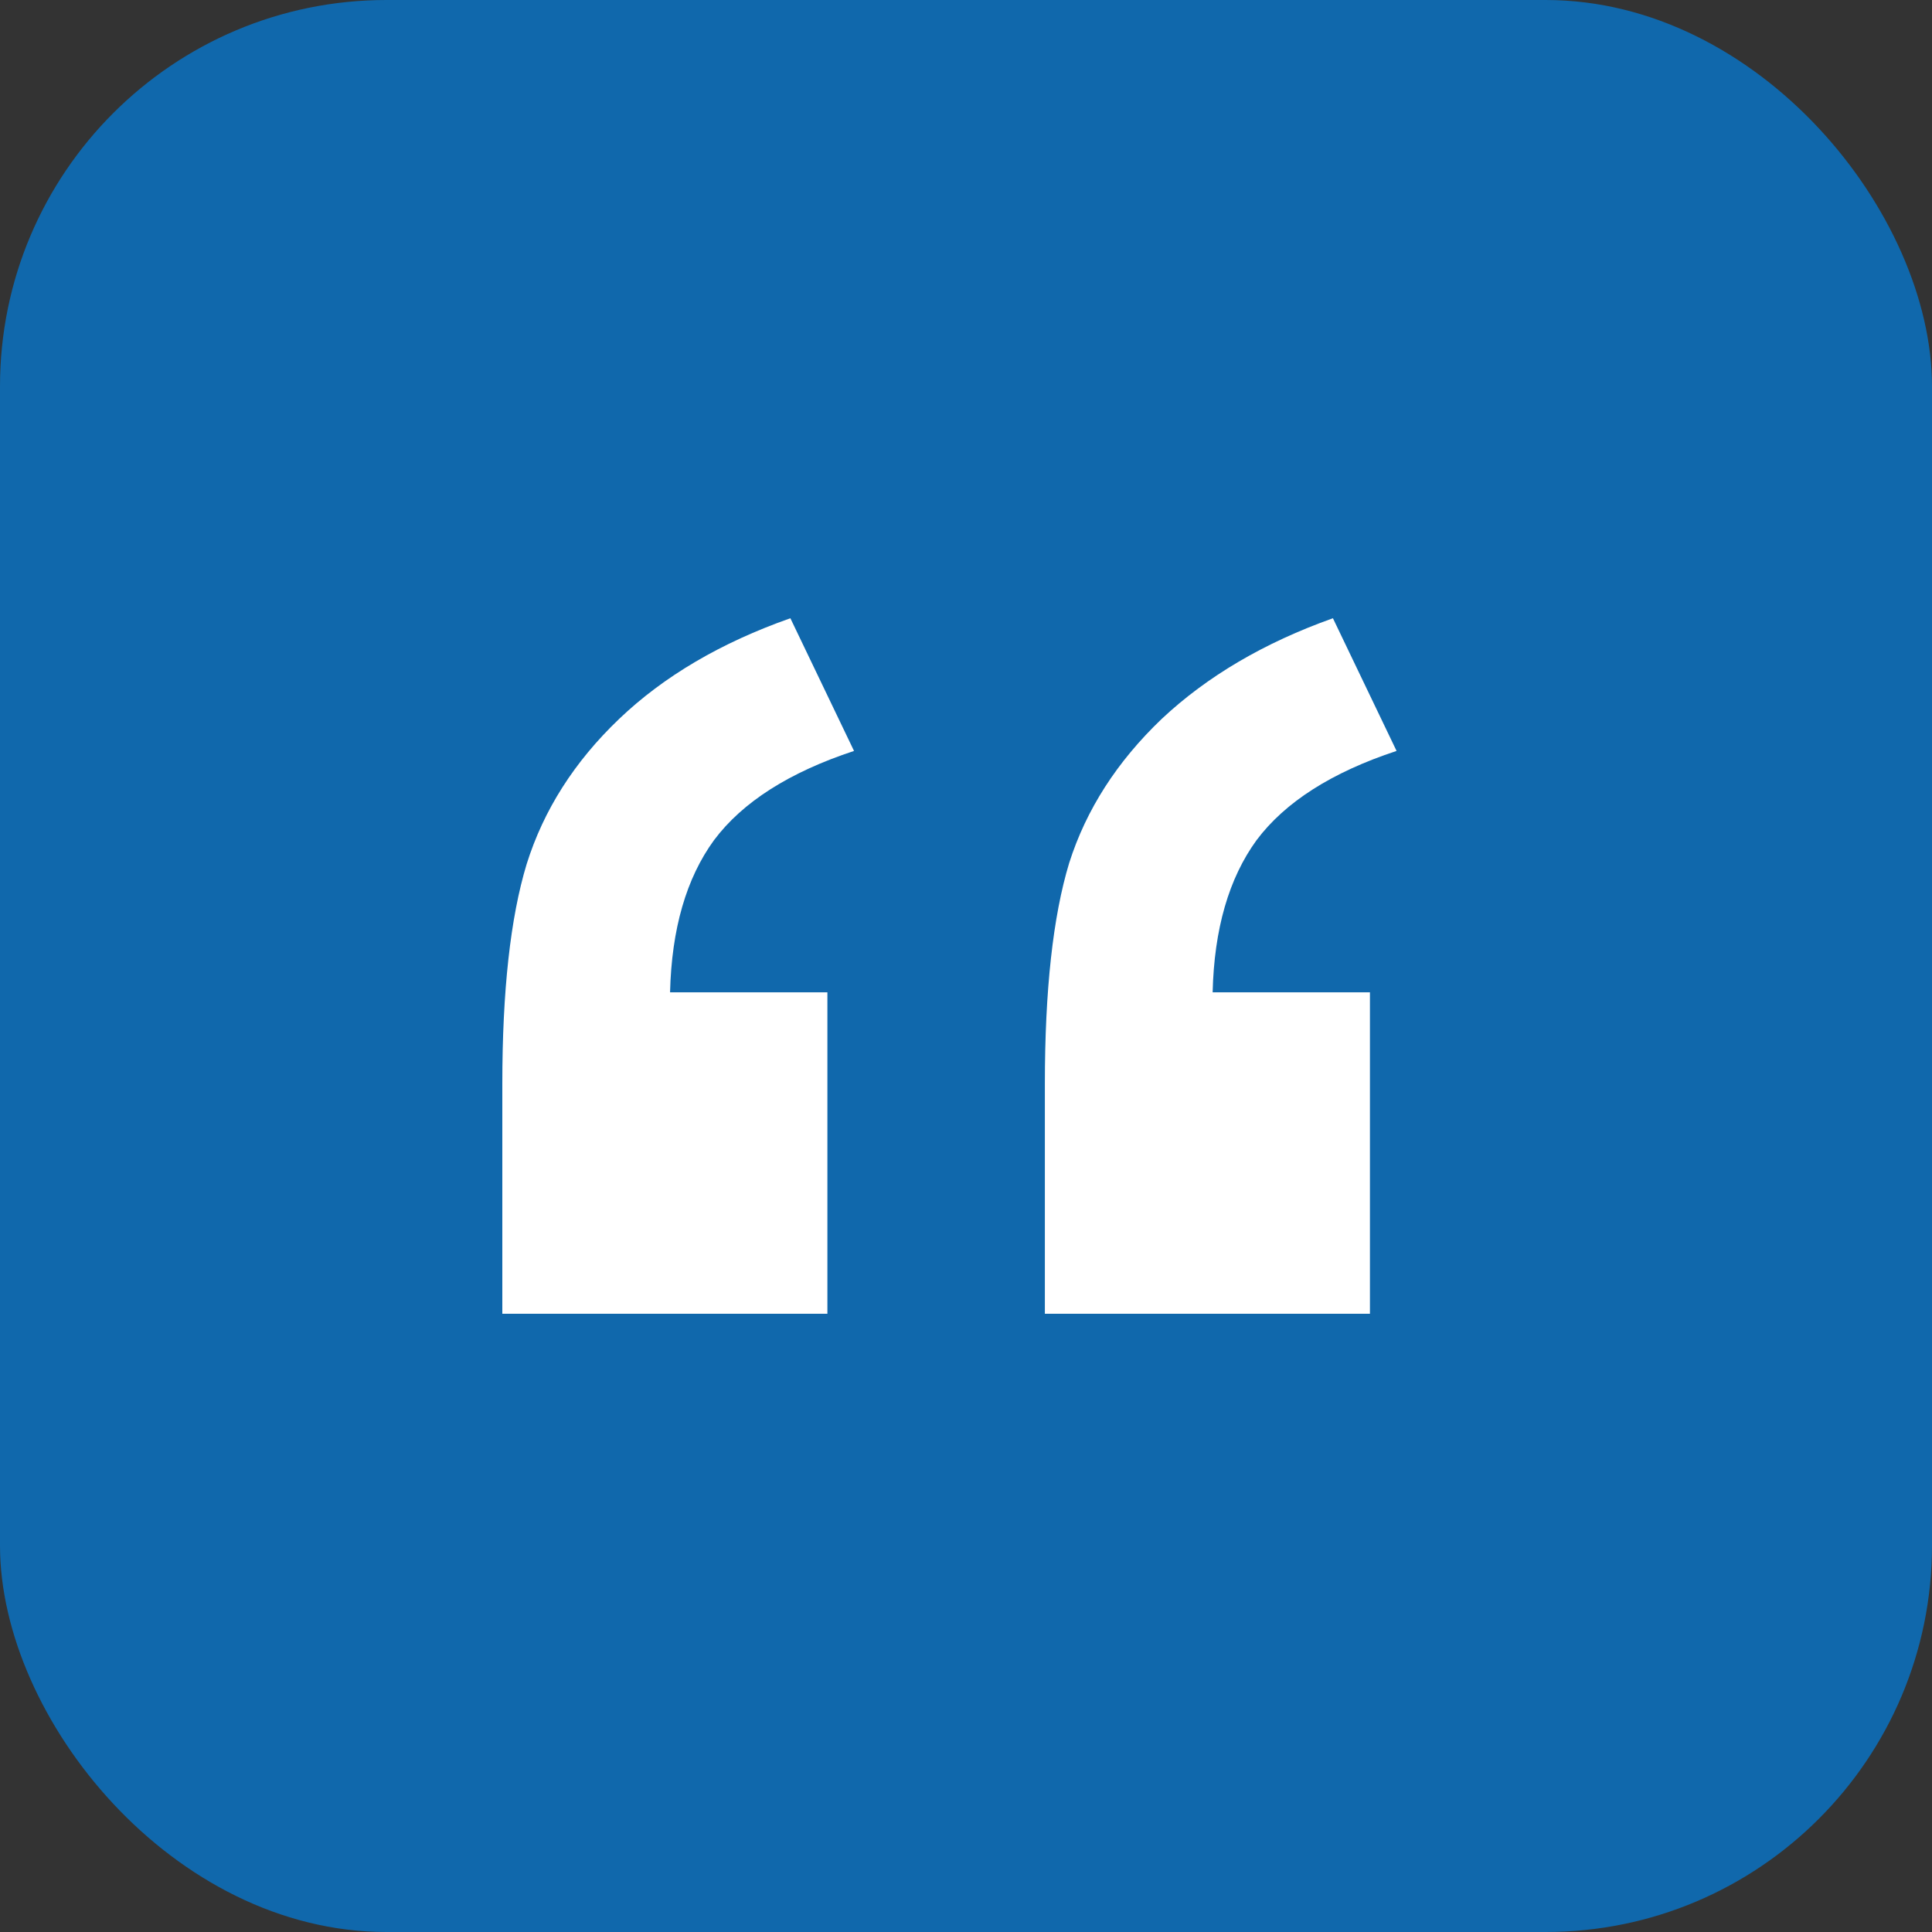
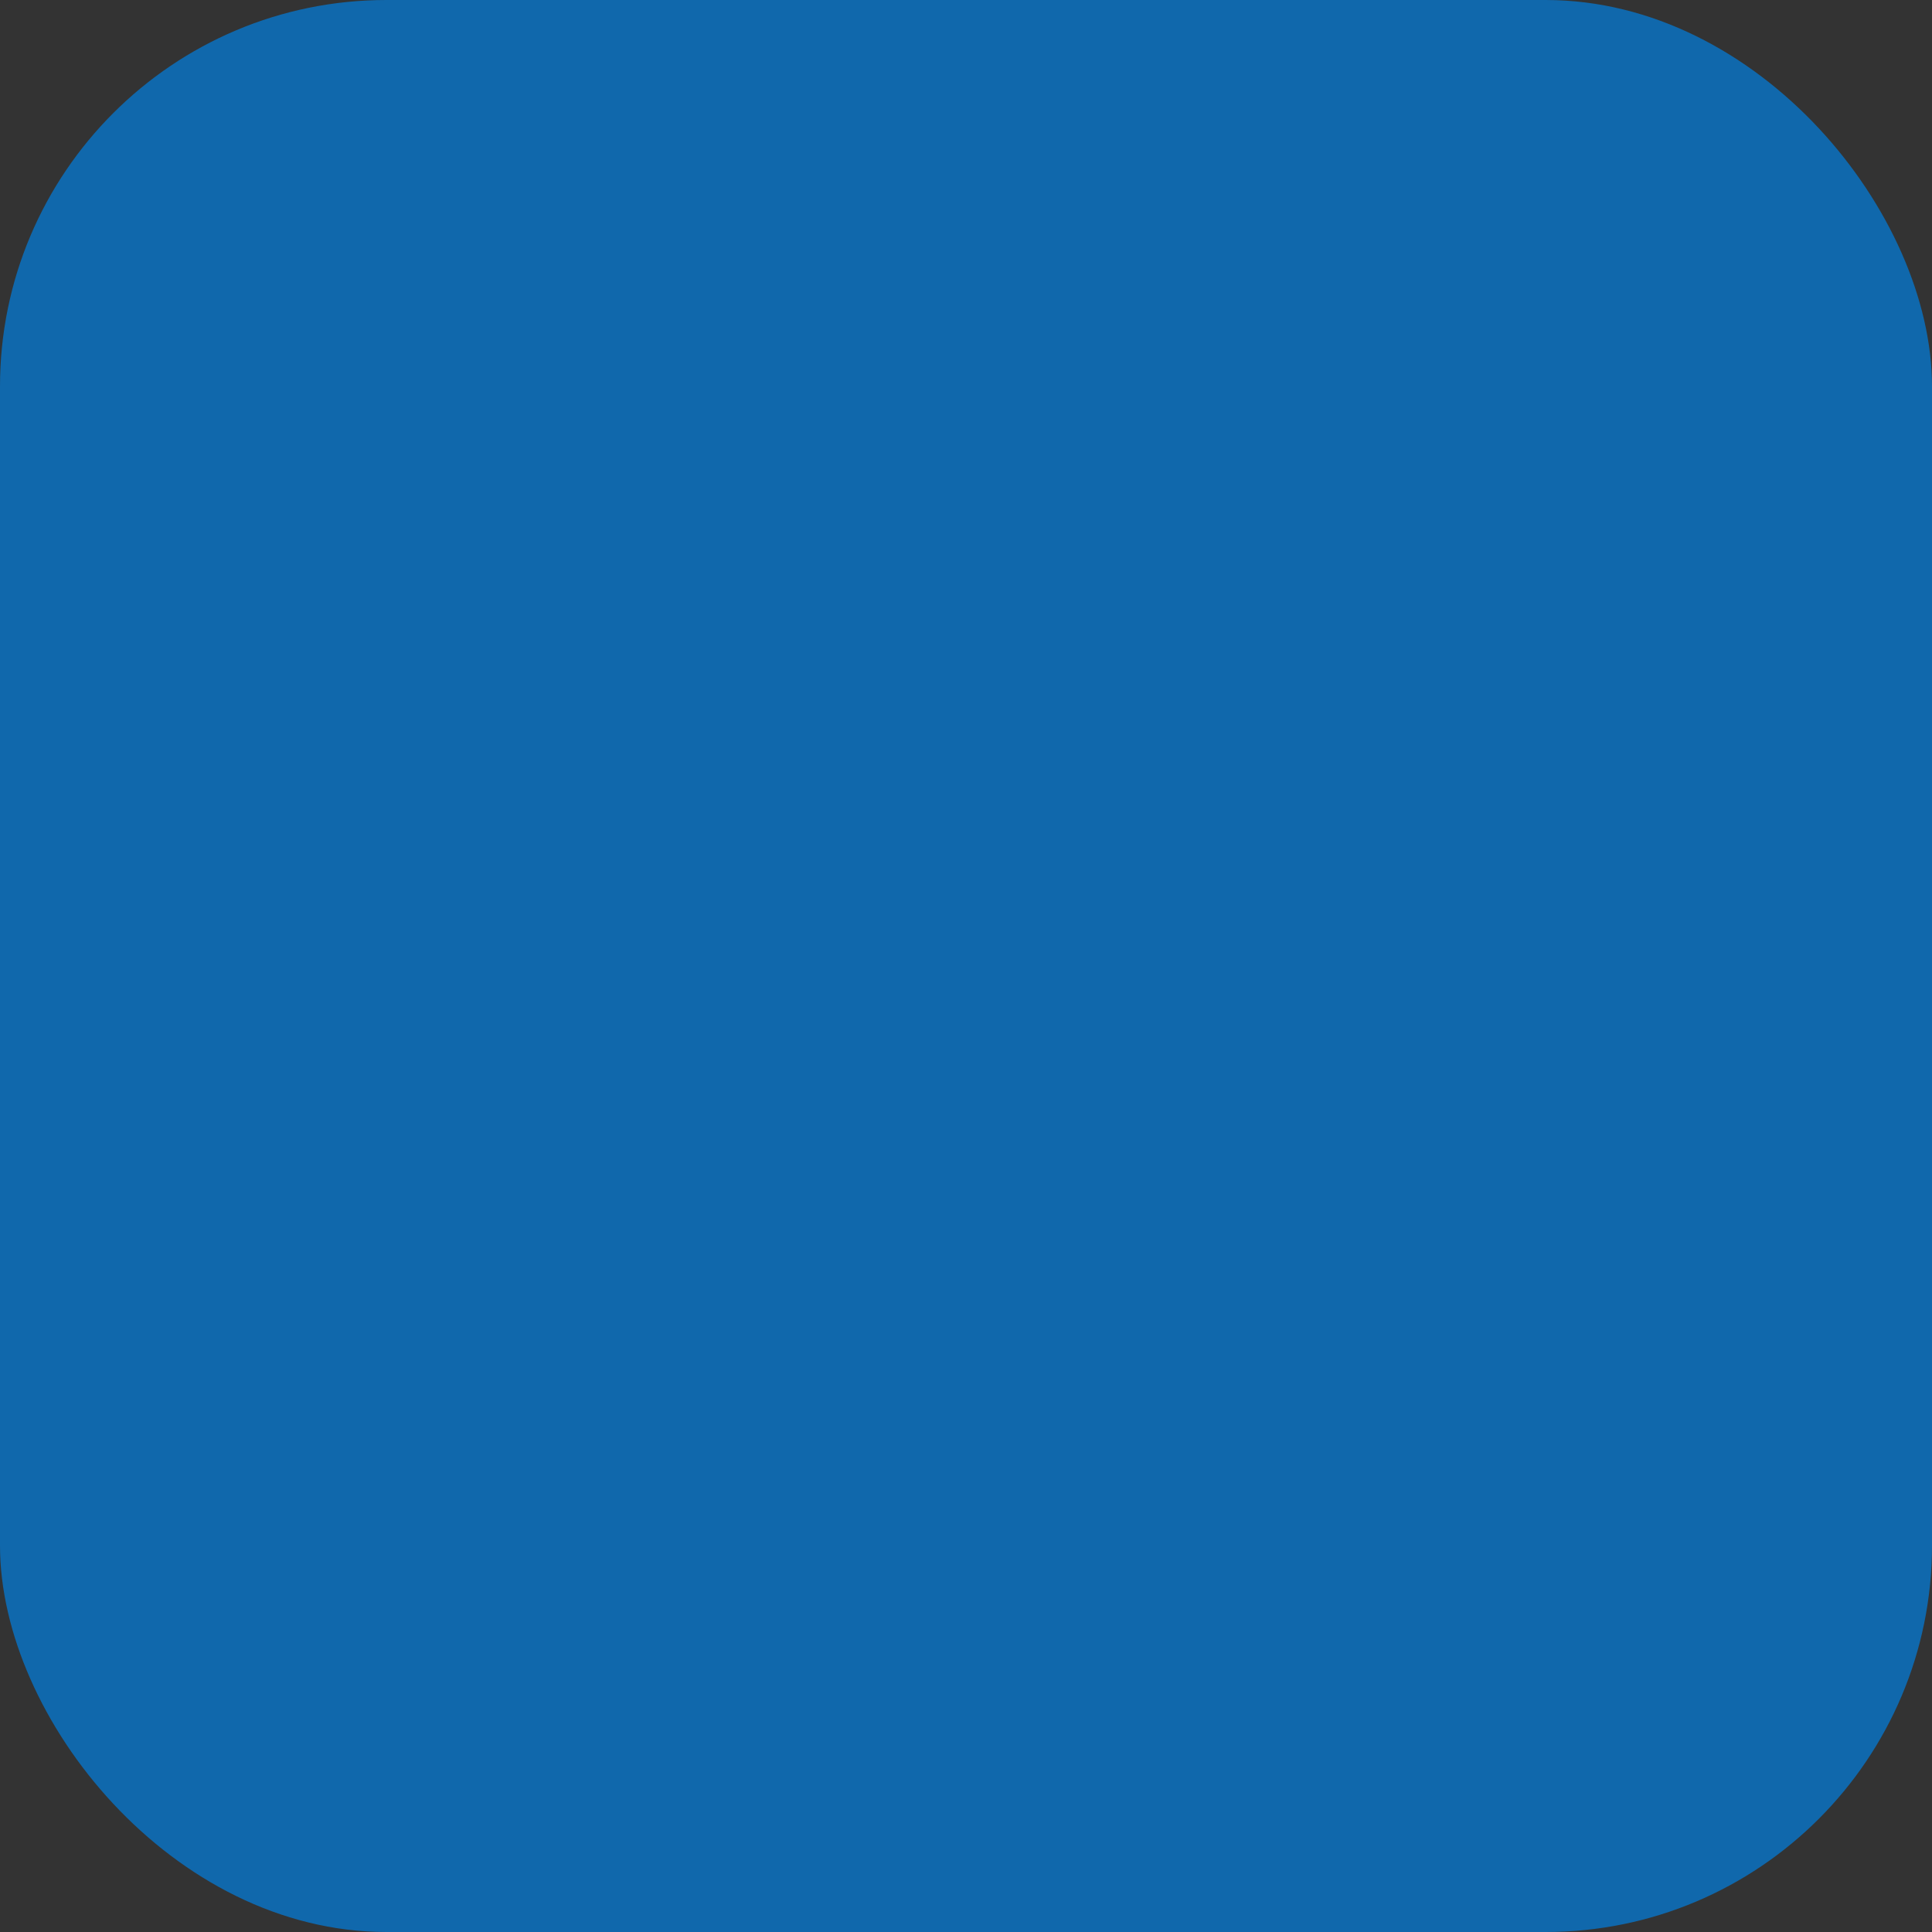
<svg xmlns="http://www.w3.org/2000/svg" width="50" height="50" viewBox="0 0 50 50" fill="none">
  <rect x="0" y="0" width="50" height="50" fill="#333333" stroke="none" />
  <rect width="50" height="50" rx="10" fill="#1068AC" />
-   <path d="M21.413 34H13V28.049C13 25.641 13.21 23.747 13.629 22.365C14.068 20.964 14.866 19.71 16.024 18.605C17.181 17.5 18.659 16.632 20.455 16L22.102 19.434C20.425 19.987 19.217 20.757 18.479 21.743C17.76 22.73 17.381 24.043 17.341 25.681H21.413V34ZM35.454 34H27.041V28.049C27.041 25.622 27.251 23.717 27.67 22.335C28.109 20.954 28.908 19.71 30.065 18.605C31.243 17.5 32.72 16.632 34.496 16L36.143 19.434C34.466 19.987 33.259 20.757 32.52 21.743C31.802 22.73 31.422 24.043 31.383 25.681H35.454V34Z" fill="white" />
</svg>